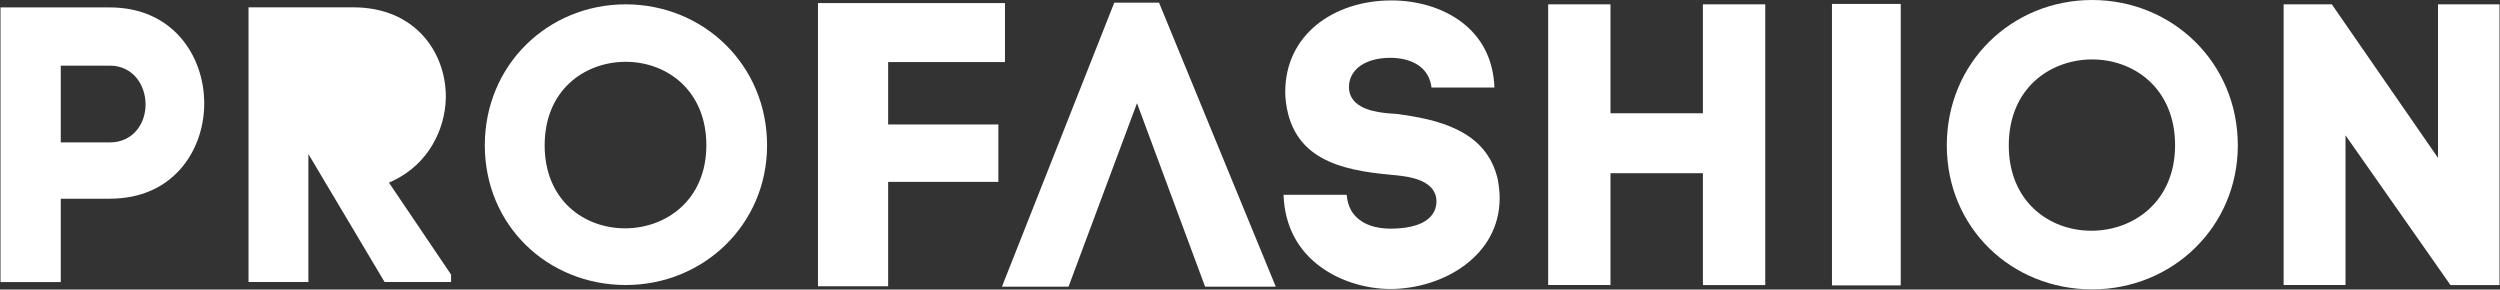
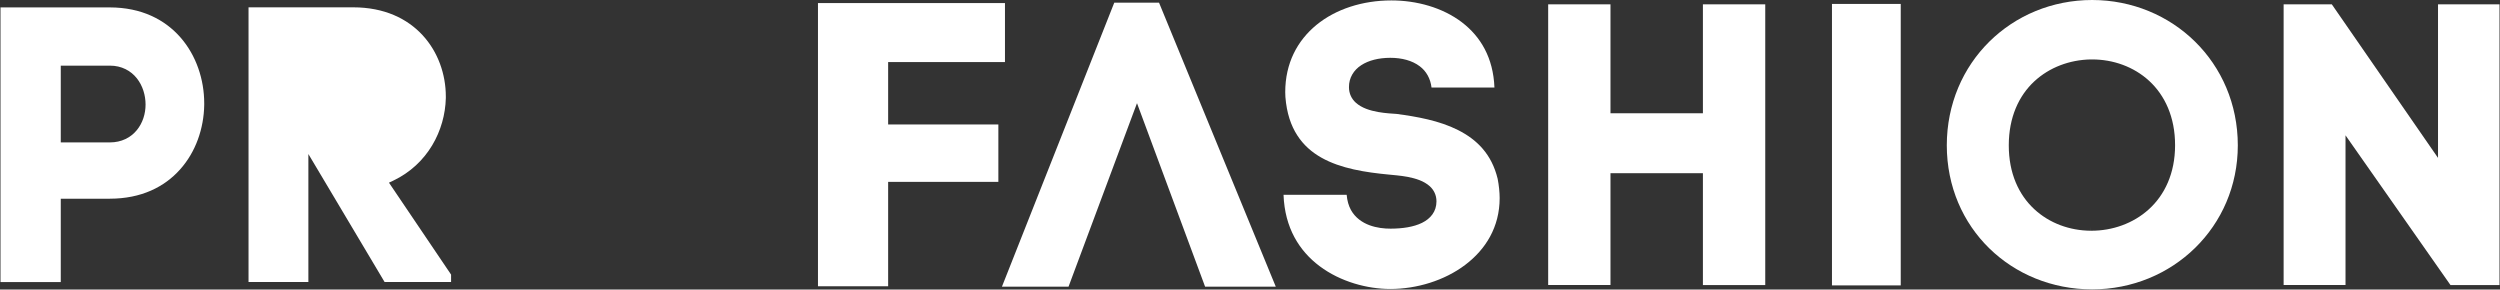
<svg xmlns="http://www.w3.org/2000/svg" viewBox="0 0 160.00 18.53" data-guides="{&quot;vertical&quot;:[],&quot;horizontal&quot;:[]}">
  <rect x="0" y="0" width="160.00" height="18.53" fill="#333333" stroke="none" />
  <path fill="#ffffff" stroke="none" fill-opacity="1" stroke-width="1" stroke-opacity="1" id="tSvgfb672a0c0a" title="Path 37" d="M63.895 7.965C61.543 7.965 59.192 7.965 56.841 7.965C56.841 6.635 56.841 5.304 56.841 3.974C59.334 3.974 61.826 3.974 64.318 3.974C64.318 2.715 64.318 1.456 64.318 0.197C60.329 0.197 56.339 0.197 52.35 0.197C52.35 6.238 52.35 12.279 52.35 18.321C53.847 18.321 55.344 18.321 56.841 18.321C56.841 16.093 56.841 13.866 56.841 11.638C59.192 11.638 61.543 11.638 63.895 11.638C63.895 10.414 63.895 9.189 63.895 7.965Z" />
  <path fill="#ffffff" stroke="none" fill-opacity="1" stroke-width="1" stroke-opacity="1" id="tSvgbf8e046e70" title="Path 38" d="M8.751 8.335C8.37 8.799 7.779 9.116 7.027 9.114C5.981 9.114 4.935 9.114 3.889 9.114C3.889 7.476 3.889 5.838 3.889 4.201C4.935 4.201 5.981 4.201 7.027 4.201C7.784 4.198 8.378 4.532 8.757 5.011C9.138 5.491 9.316 6.104 9.316 6.693C9.316 7.274 9.135 7.872 8.751 8.335ZM13.07 6.717C13.07 6.682 13.07 6.646 13.07 6.611C13.07 5.097 12.563 3.556 11.558 2.404C10.553 1.253 9.058 0.477 7.024 0.474C4.694 0.474 2.363 0.474 0.032 0.474C0.032 6.333 0.032 12.192 0.032 18.051C1.318 18.051 2.604 18.051 3.889 18.051C3.889 16.273 3.889 14.495 3.889 12.717C4.935 12.717 5.981 12.717 7.027 12.717C9.037 12.715 10.519 11.969 11.521 10.849C12.526 9.732 13.046 8.226 13.07 6.717" />
  <path fill="#ffffff" stroke="none" fill-opacity="1" stroke-width="1" stroke-opacity="1" id="tSvg189ea96732f" title="Path 39" d="M24.614 18.049C26.032 18.049 27.451 18.049 28.869 18.049C28.869 17.891 28.869 17.732 28.869 17.574C27.544 15.613 26.219 13.652 24.894 11.691C24.986 11.648 25.077 11.604 25.169 11.561C27.376 10.508 28.482 8.349 28.533 6.277C28.533 6.244 28.533 6.21 28.533 6.176C28.533 4.755 28.034 3.327 27.051 2.258C26.067 1.192 24.604 0.472 22.615 0.469C20.379 0.469 18.142 0.469 15.906 0.469C15.906 6.328 15.906 12.187 15.906 18.046C17.183 18.046 18.459 18.046 19.736 18.046C19.736 15.316 19.736 12.587 19.736 9.857C21.362 12.588 22.988 15.318 24.614 18.049C24.614 18.049 24.614 18.049 24.614 18.049Z" />
-   <path fill="#ffffff" stroke="none" fill-opacity="1" stroke-width="1" stroke-opacity="1" id="tSvg2bda9c5a36" title="Path 40" d="M43.577 13.28C42.594 14.17 41.296 14.613 40 14.613C39.981 14.613 39.961 14.613 39.941 14.613C39.942 14.525 39.943 14.437 39.944 14.349C39.944 14.437 39.944 14.525 39.944 14.613C38.665 14.599 37.396 14.157 36.439 13.267C35.482 12.376 34.856 11.038 34.858 9.298C34.858 7.554 35.482 6.219 36.439 5.326C37.393 4.433 38.662 3.982 39.936 3.956C39.975 3.956 40.014 3.956 40.053 3.956C41.338 3.956 42.626 4.398 43.596 5.294C44.566 6.189 45.209 7.541 45.206 9.295C45.209 11.041 44.561 12.387 43.577 13.28M40.048 0.277C35.058 0.283 31.03 4.158 31.028 9.298C31.03 14.437 35.056 18.235 40.048 18.241C45.038 18.238 49.093 14.357 49.093 9.298C49.09 4.161 45.035 0.283 40.048 0.277Z" />
  <path fill="#ffffff" stroke="none" fill-opacity="1" stroke-width="1" stroke-opacity="1" id="tSvg175e44a04e1" title="Path 41" d="M81.65 18.347C79.159 12.288 76.669 6.229 74.178 0.171C73.223 0.171 72.268 0.171 71.313 0.171C68.916 6.229 66.52 12.288 64.124 18.347C65.544 18.347 66.965 18.347 68.386 18.347C69.764 14.654 71.142 10.96 72.52 7.266C72.603 7.045 72.686 6.824 72.768 6.603C74.221 10.518 75.674 14.432 77.126 18.347C78.634 18.347 80.142 18.347 81.65 18.347Z" />
  <path fill="#ffffff" stroke="none" fill-opacity="1" stroke-width="1" stroke-opacity="1" id="tSvgd5a0657e38" title="Path 42" d="M112.976 18.243C112.976 12.255 112.976 6.266 112.976 0.277C111.646 0.277 110.316 0.277 108.986 0.277C108.986 2.602 108.986 4.926 108.986 7.25C107.102 7.25 105.218 7.25 103.335 7.25C103.247 7.25 103.159 7.25 103.071 7.25C103.071 4.926 103.071 2.602 103.071 0.277C101.741 0.277 100.412 0.277 99.083 0.277C99.083 6.265 99.083 12.253 99.083 18.241C100.412 18.241 101.741 18.241 103.071 18.241C103.071 15.855 103.071 13.469 103.071 11.084C105.042 11.084 107.014 11.084 108.986 11.084C108.986 13.47 108.986 15.857 108.986 18.243C110.316 18.243 111.646 18.243 112.976 18.243Z" />
  <path fill="#ffffff" stroke="none" fill-opacity="1" stroke-width="1" stroke-opacity="1" id="tSvgc6ca11639" title="Path 43" d="M84.454 17.033C85.798 18.043 87.525 18.494 88.978 18.494C90.678 18.494 92.446 17.953 93.768 16.956C95.093 15.956 95.975 14.522 95.978 12.683C95.978 12.312 95.93 11.851 95.85 11.443C95.468 9.863 94.519 8.932 93.317 8.325C92.118 7.717 90.668 7.461 89.37 7.29C89.151 7.272 88.692 7.256 88.197 7.168C87.701 7.077 87.162 6.923 86.771 6.571C86.509 6.336 86.331 5.992 86.334 5.576C86.328 4.985 86.637 4.484 87.117 4.174C87.597 3.86 88.239 3.703 88.975 3.7C89.716 3.7 90.374 3.873 90.86 4.238C91.283 4.553 91.55 5.033 91.617 5.6C92.959 5.6 94.302 5.6 95.644 5.6C95.57 3.692 94.754 2.338 93.565 1.429C92.32 0.477 90.654 0.027 89.052 0.027C87.197 0.027 85.489 0.584 84.257 1.591C83.025 2.602 82.255 4.049 82.255 5.899C82.255 6.003 82.258 6.107 82.266 6.213C82.348 7.24 82.62 8.034 83.023 8.658C83.423 9.282 83.953 9.743 84.574 10.092C85.814 10.793 87.41 11.033 88.895 11.174C88.897 11.174 88.899 11.174 88.9 11.174C89.146 11.203 89.618 11.23 90.108 11.323C90.601 11.422 91.126 11.577 91.507 11.921C91.761 12.15 91.936 12.486 91.934 12.888C91.934 13.203 91.843 13.488 91.675 13.72C91.507 13.954 91.278 14.128 91.006 14.264C90.465 14.527 89.767 14.631 89.002 14.634C88.591 14.634 88.109 14.586 87.645 14.413C87.184 14.242 86.739 13.938 86.461 13.44C86.312 13.171 86.219 12.843 86.187 12.467C84.84 12.467 83.493 12.467 82.146 12.467C82.223 14.591 83.161 16.06 84.449 17.03" />
  <path fill="#ffffff" stroke="none" fill-opacity="1" stroke-width="1" stroke-opacity="1" id="tSvg187b42029a0" title="Path 44" d="M137.526 13.395C136.516 14.312 135.178 14.767 133.848 14.767C133.828 14.767 133.809 14.767 133.789 14.767C133.79 14.679 133.791 14.591 133.792 14.504C133.792 14.591 133.792 14.679 133.792 14.767C132.475 14.754 131.171 14.298 130.188 13.381C129.204 12.467 128.559 11.092 128.562 9.3C128.562 7.509 129.204 6.131 130.188 5.214C131.171 4.297 132.472 3.833 133.784 3.804C133.825 3.804 133.865 3.804 133.906 3.804C135.228 3.804 136.553 4.26 137.55 5.179C138.547 6.099 139.208 7.49 139.205 9.298C139.205 11.094 138.536 12.48 137.526 13.395M133.896 0C128.751 0.005 124.598 4.001 124.595 9.3C124.598 14.597 128.748 18.515 133.896 18.52C139.04 18.518 143.22 14.517 143.22 9.3C143.217 4.004 139.037 0.005 133.896 0Z" />
  <path fill="#ffffff" stroke="none" fill-opacity="1" stroke-width="1" stroke-opacity="1" id="tSvga75d61f63d" title="Path 45" d="M159.968 18.243C159.968 12.255 159.968 6.266 159.968 0.277C158.656 0.277 157.345 0.277 156.033 0.277C156.033 3.553 156.033 6.829 156.033 10.105C153.768 6.829 151.502 3.553 149.236 0.277C148.208 0.277 147.18 0.277 146.152 0.277C146.152 6.265 146.152 12.253 146.152 18.241C147.472 18.241 148.793 18.241 150.113 18.241C150.113 15.047 150.113 11.854 150.113 8.661C152.352 11.855 154.591 15.049 156.83 18.243C157.876 18.243 158.922 18.243 159.968 18.243Z" />
  <path fill="#ffffff" stroke="none" fill-opacity="1" stroke-width="1" stroke-opacity="1" id="tSvgddaeffad28" title="Path 46" d="M121.647 0.251C120.18 0.251 118.713 0.251 117.246 0.251C117.246 6.256 117.246 12.262 117.246 18.267C118.713 18.267 120.18 18.267 121.647 18.267C121.647 12.262 121.647 6.256 121.647 0.251Z" />
  <defs />
</svg>